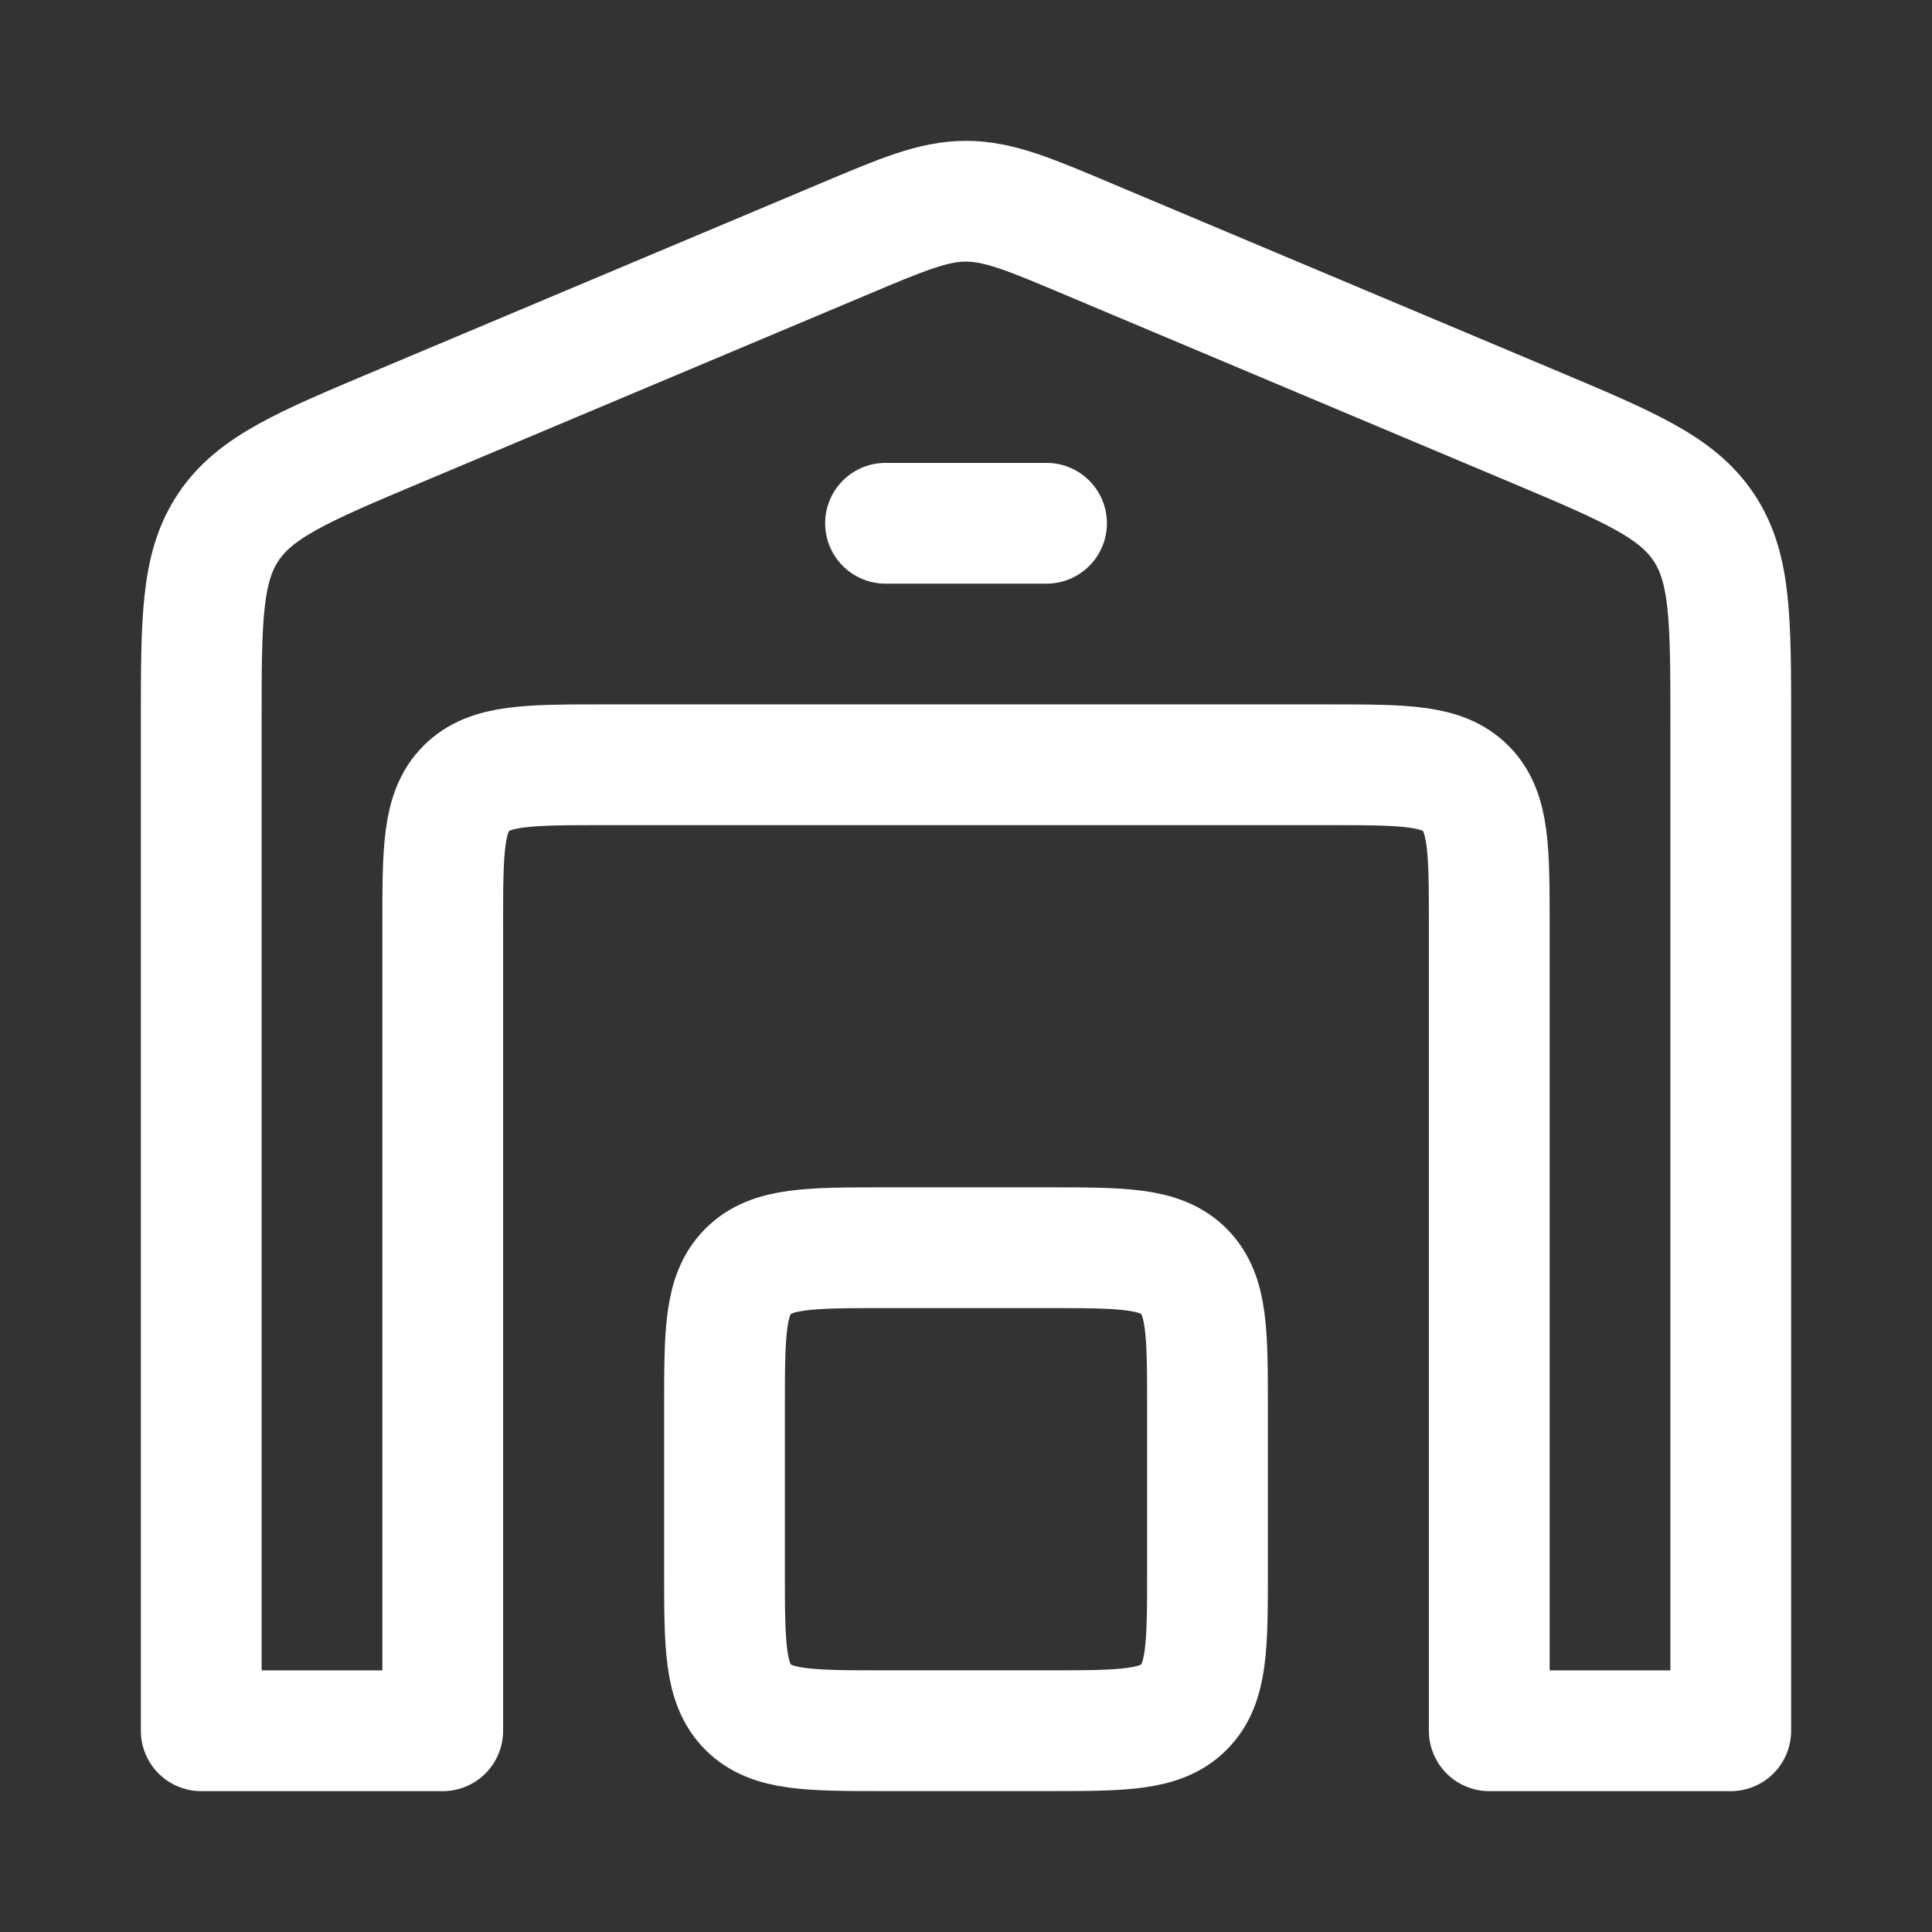
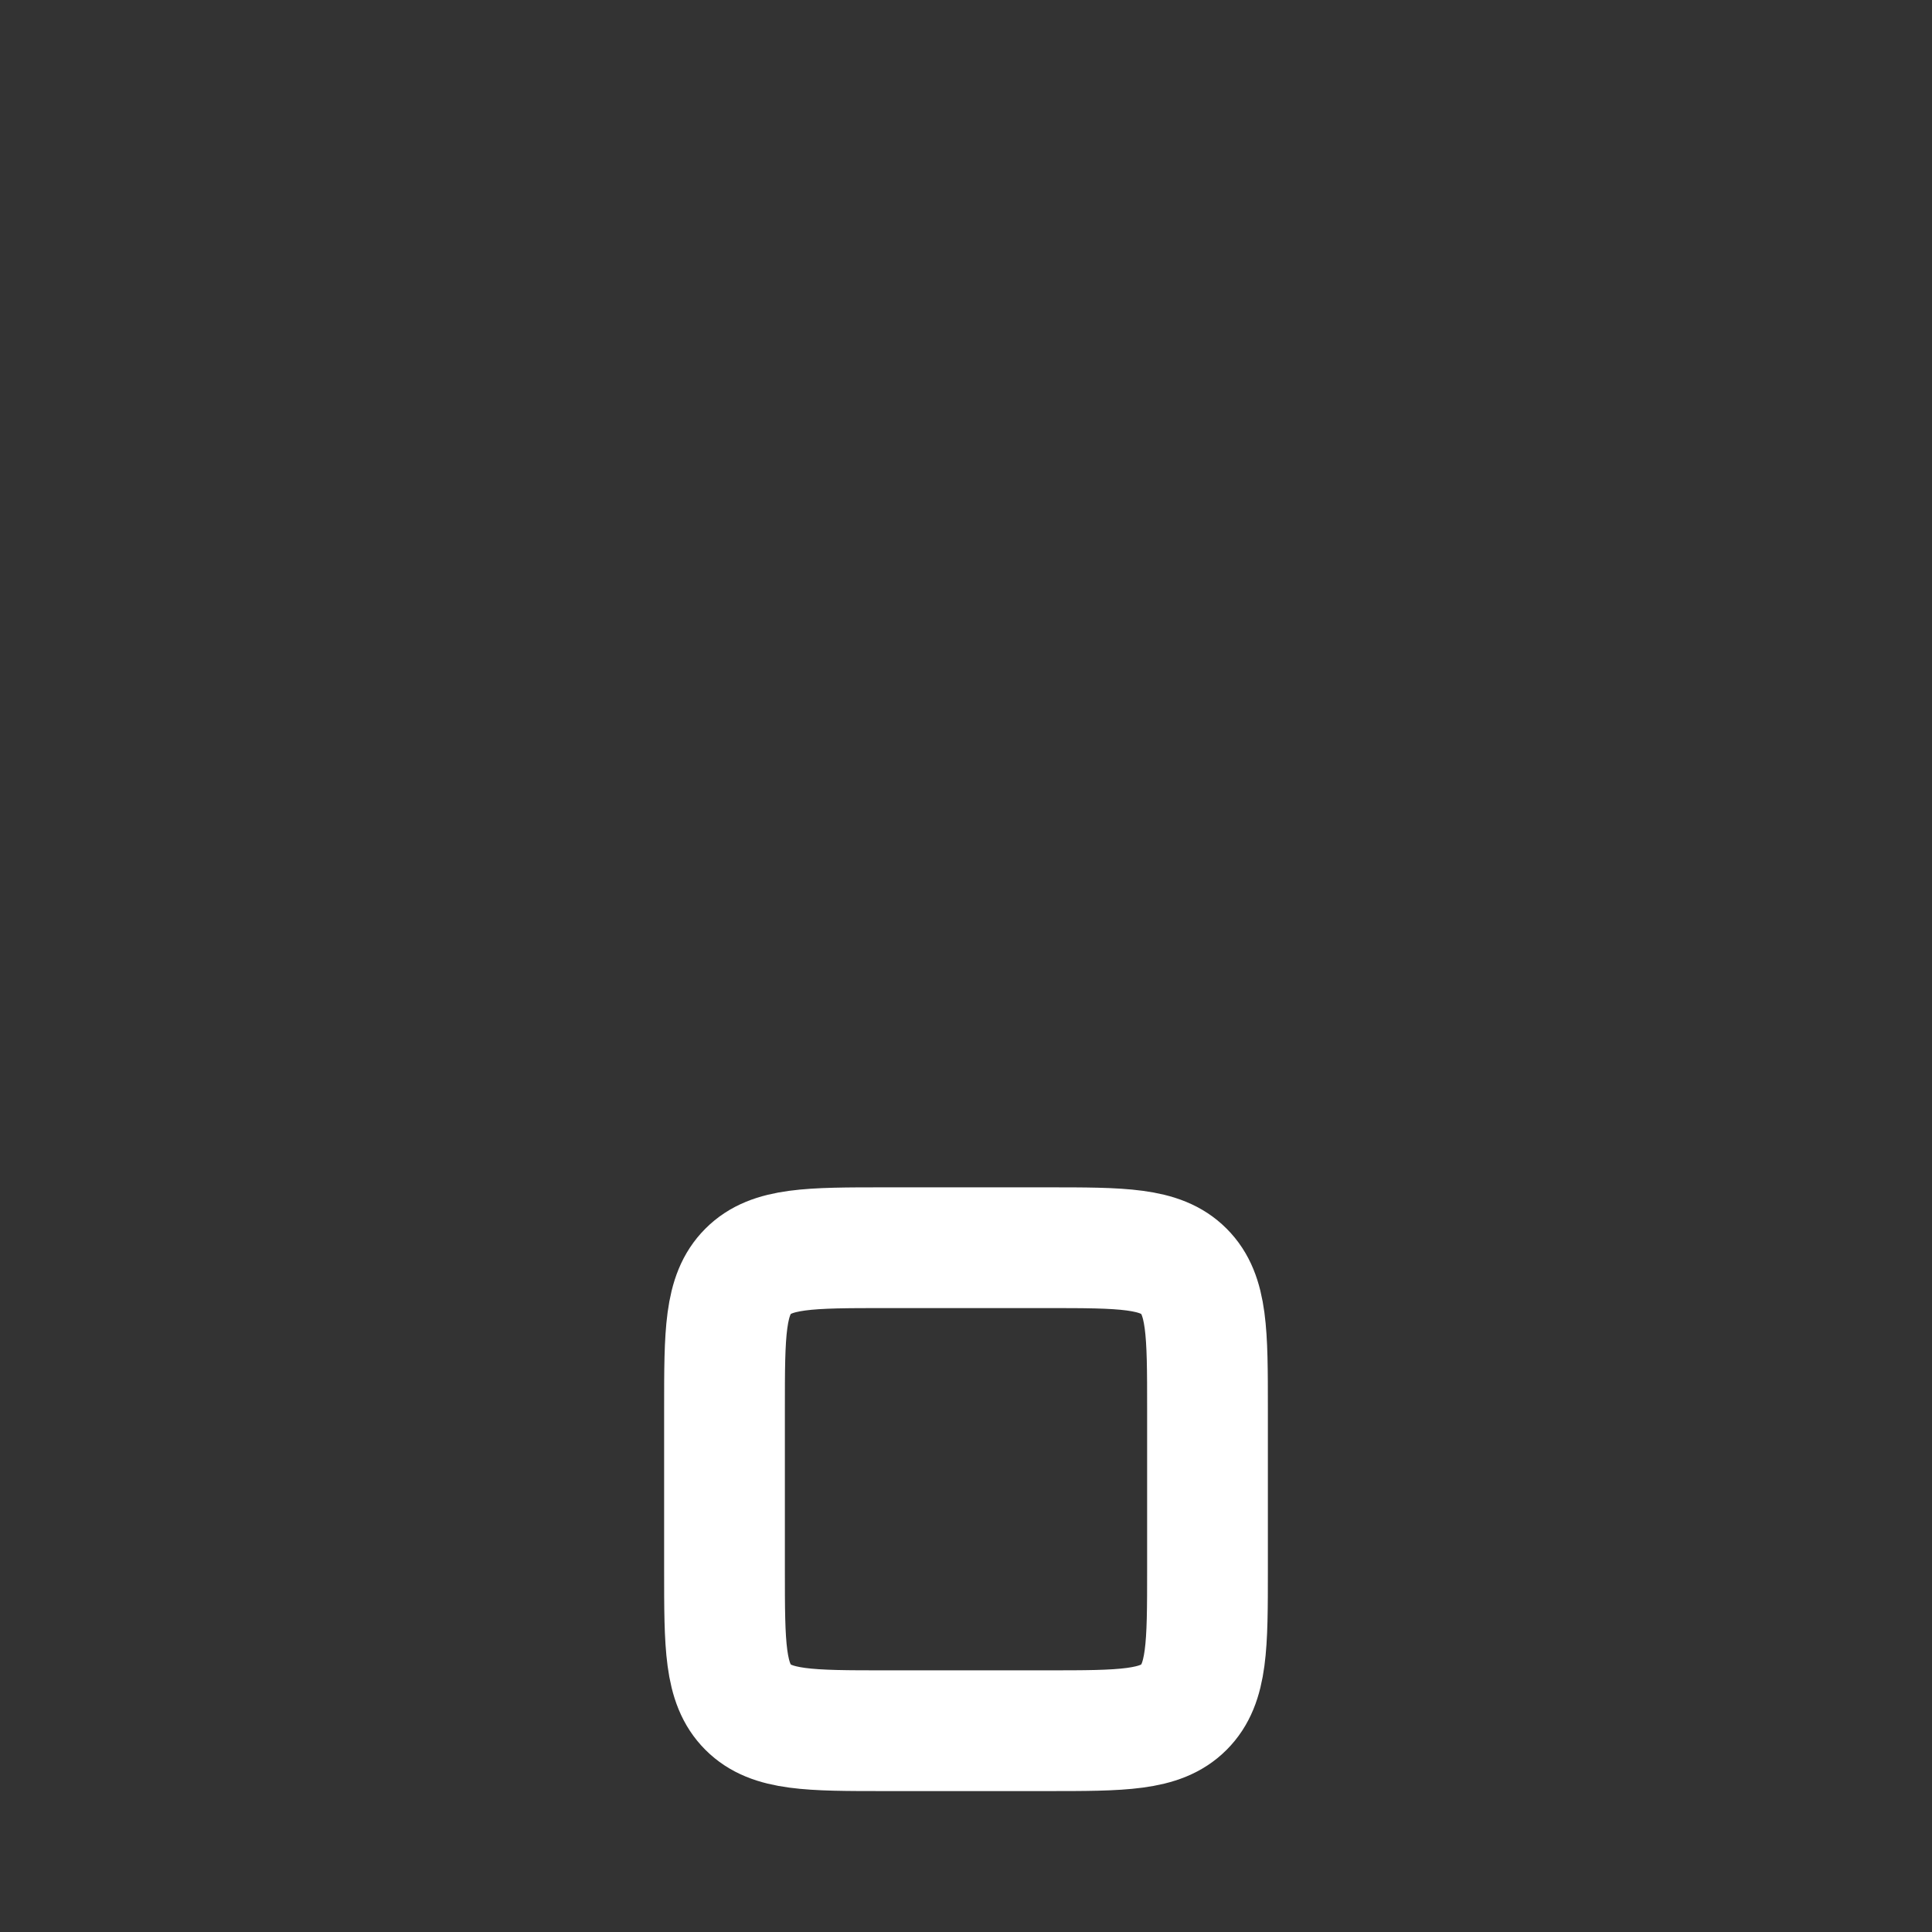
<svg xmlns="http://www.w3.org/2000/svg" width="32" height="32" viewBox="0 0 32 32" fill="none">
  <rect x="0" y="0" width="32" height="32" fill="#333333" stroke="none" />
-   <path d="M14.667 8.667H17.334M13.931 3.979L6.598 7.066C5.015 7.732 4.224 8.066 3.779 8.736C3.333 9.407 3.333 10.264 3.333 11.982V28.667H7.333V15.334C7.333 14.076 7.333 13.448 7.724 13.057C8.115 12.667 8.743 12.667 10 12.667H22C23.258 12.667 23.886 12.667 24.276 13.057C24.667 13.448 24.667 14.076 24.667 15.334V28.667H28.667V11.982C28.667 10.264 28.667 9.405 28.221 8.736C27.776 8.067 26.985 7.732 25.403 7.066L18.07 3.979C17.049 3.547 16.539 3.333 16 3.333C15.461 3.333 14.951 3.548 13.931 3.979Z" stroke="white" stroke-width="2" stroke-linecap="round" stroke-linejoin="round" />
  <path d="M17.333 20.666H14.667C13.409 20.666 12.781 20.666 12.391 21.057C12 21.448 12 22.076 12 23.333V26C12 27.257 12 27.885 12.391 28.276C12.781 28.666 13.409 28.666 14.667 28.666H17.333C18.591 28.666 19.219 28.666 19.609 28.276C20 27.885 20 27.257 20 26V23.333C20 22.076 20 21.448 19.609 21.057C19.219 20.666 18.591 20.666 17.333 20.666Z" stroke="white" stroke-width="2" stroke-linecap="round" stroke-linejoin="round" />
</svg>